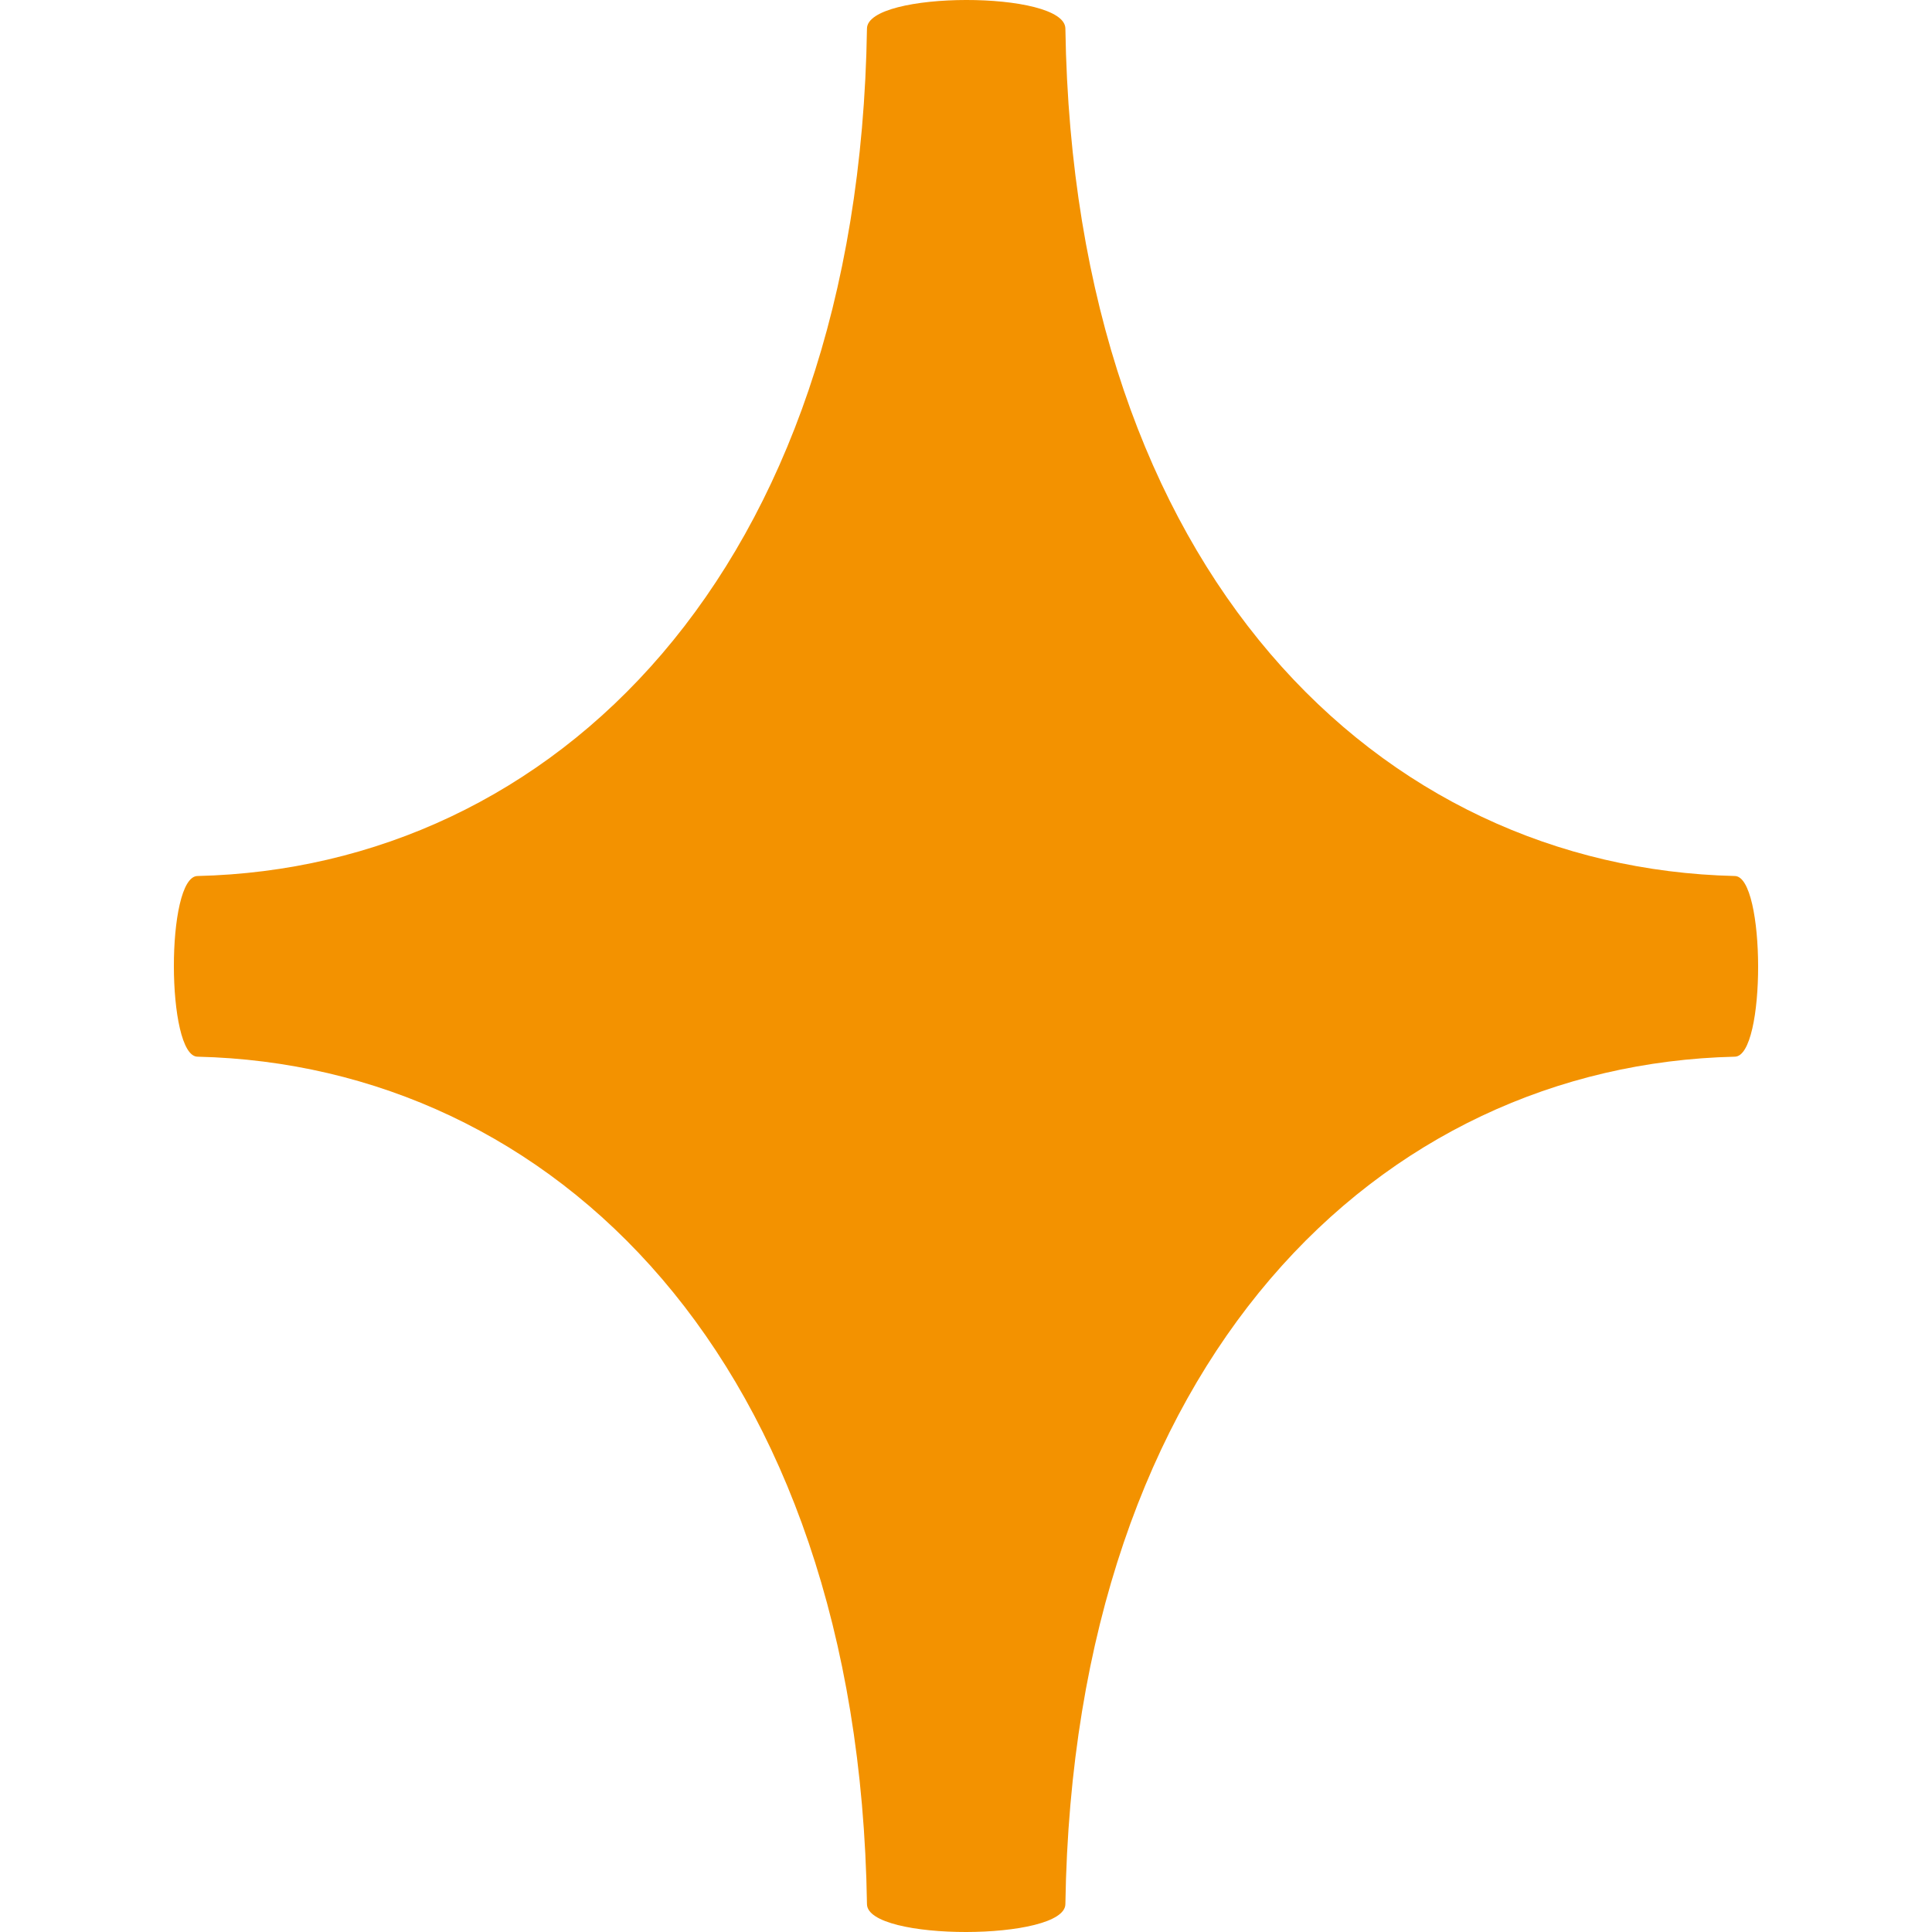
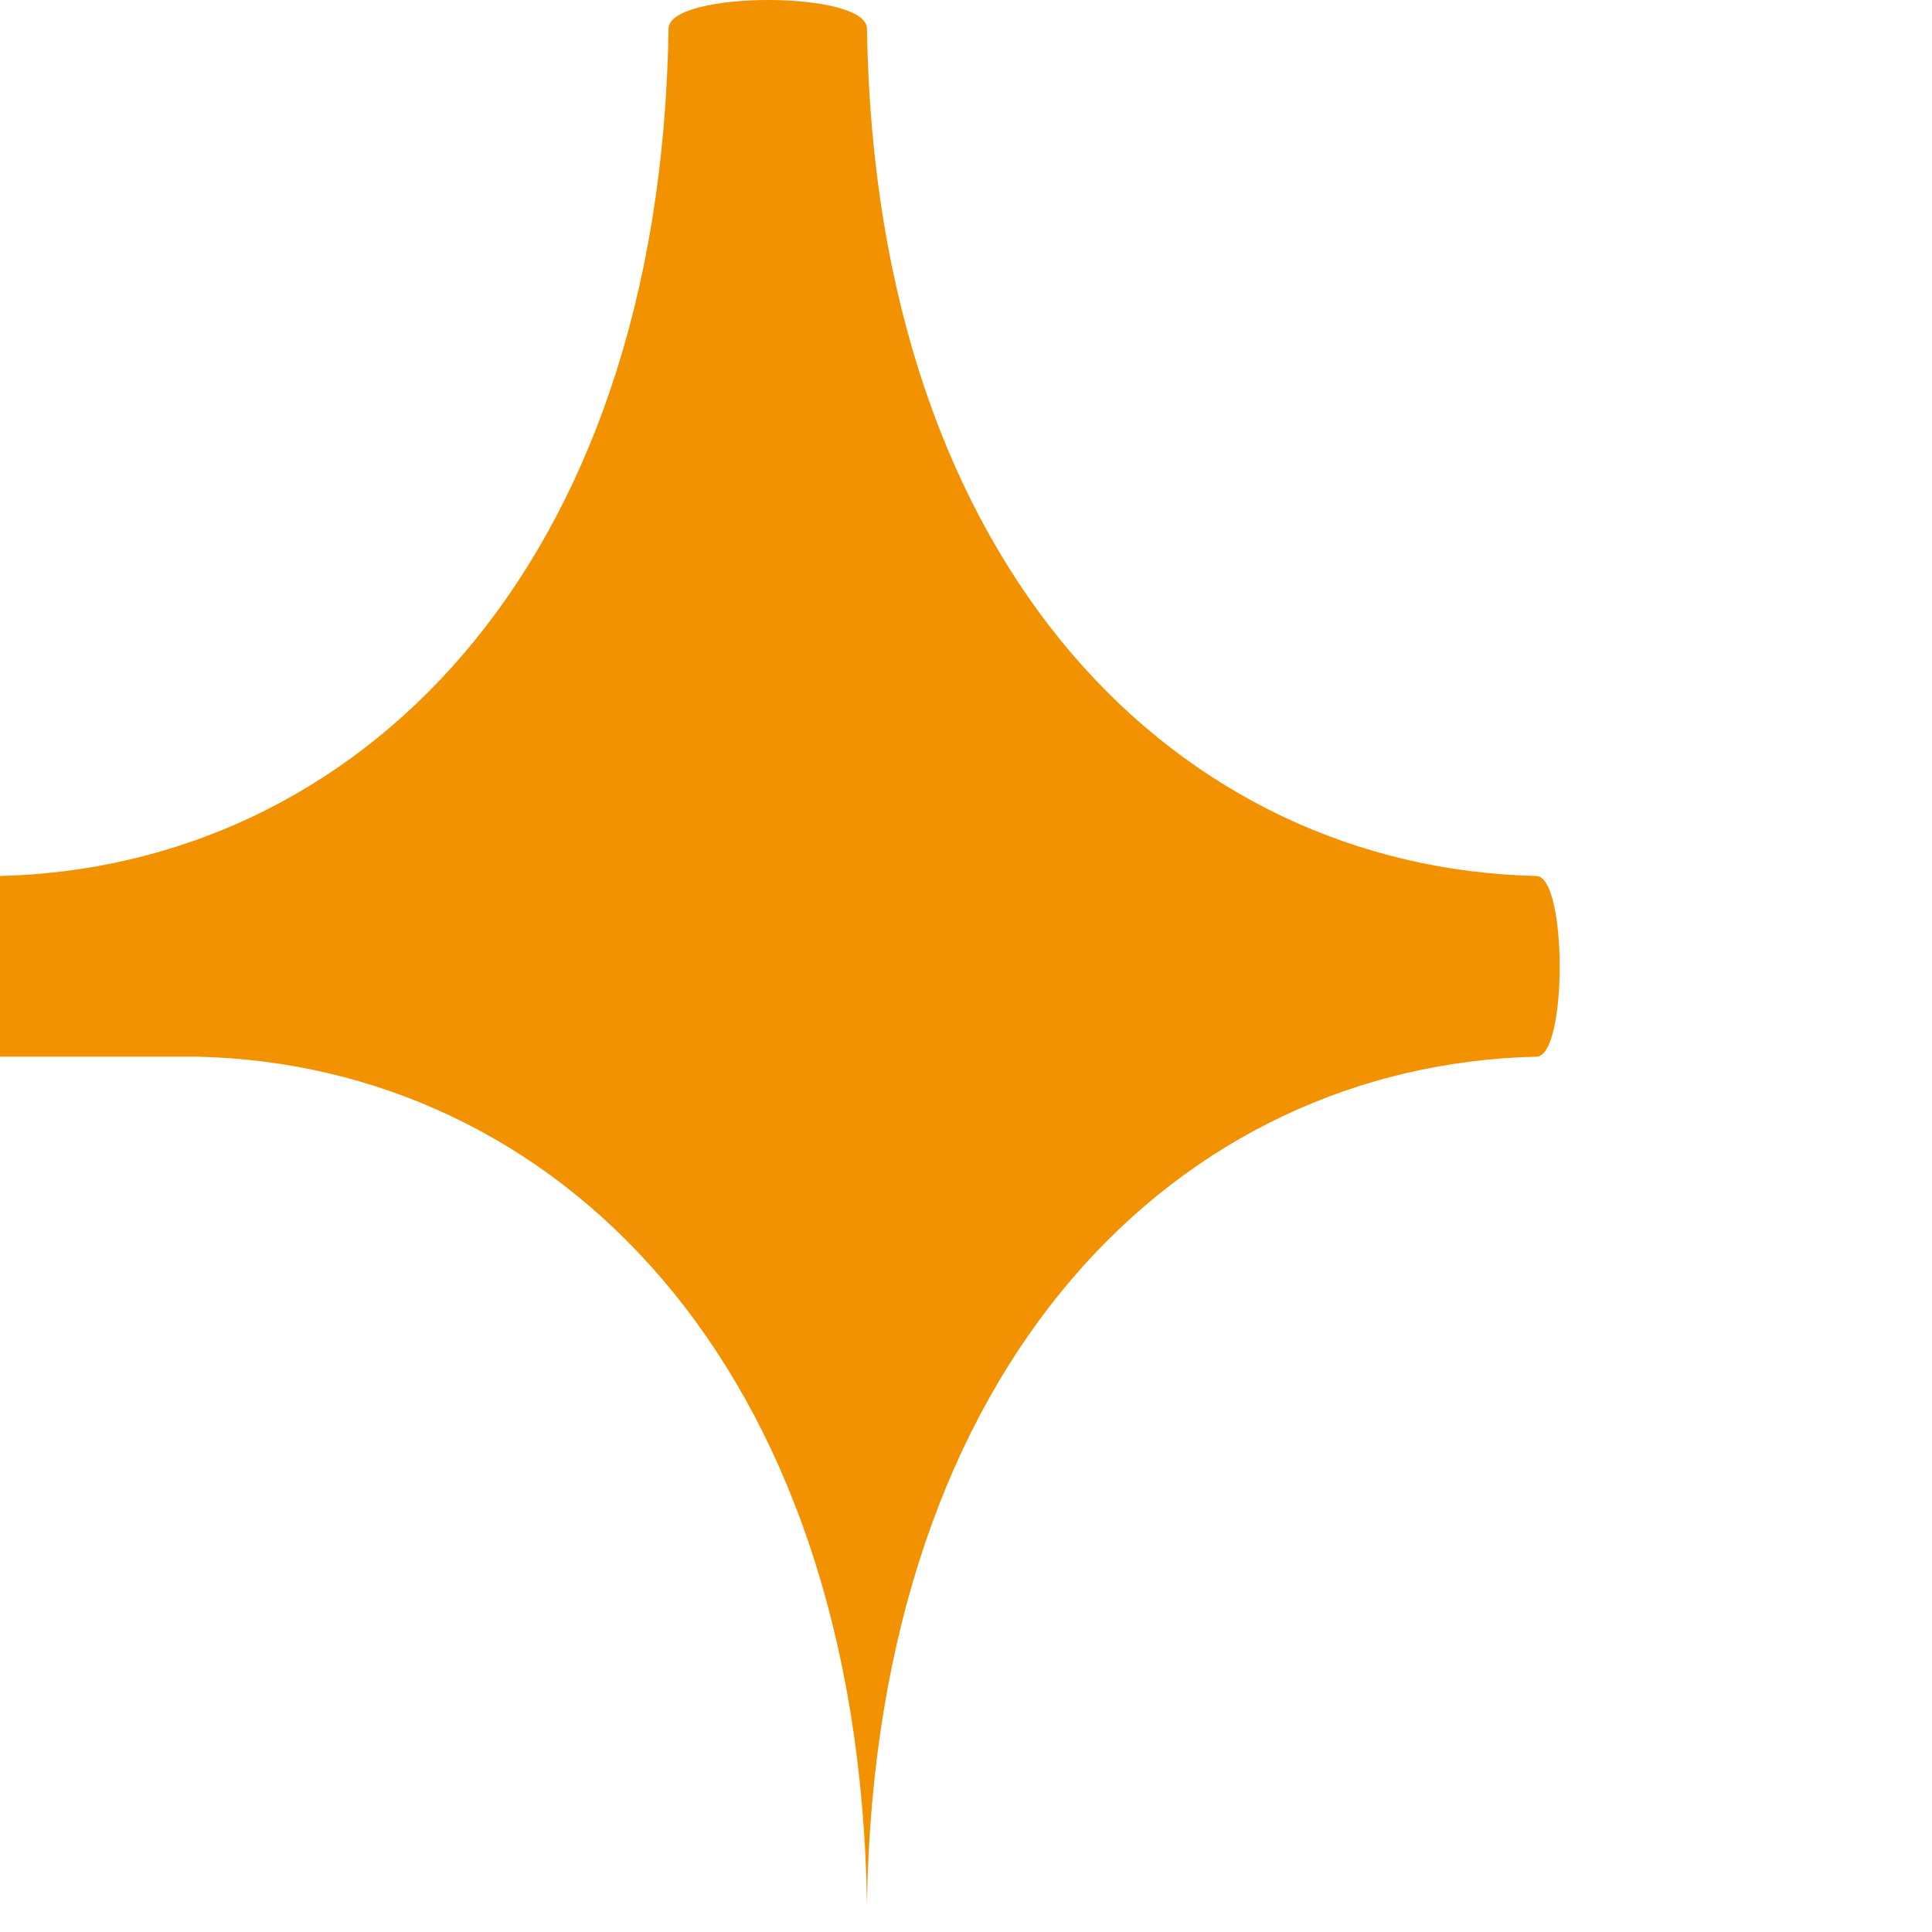
<svg xmlns="http://www.w3.org/2000/svg" version="1.1" width="100px" height="100px">
  <svg width="100px" height="100px" version="1.1" xml:space="preserve" style="fill-rule:evenodd;clip-rule:evenodd;stroke-linejoin:round;stroke-miterlimit:2;">
-     <path d="M10.229,54.694c18.355,0.432 34.208,15.634 34.645,43.858c0,1.943 10.27,1.919 10.27,0c0.437,-28.224 16.291,-43.426 34.645,-43.858c1.627,0 1.603,-9.352 0,-9.352c-18.354,-0.432 -34.208,-15.635 -34.645,-43.858c0,-1.991 -10.27,-1.967 -10.27,-0c-0.437,28.223 -16.29,43.426 -34.645,43.858c-1.651,0 -1.627,9.352 0,9.352Z" style="fill:#f39200;fill-rule:nonzero;" />
+     <path d="M10.229,54.694c18.355,0.432 34.208,15.634 34.645,43.858c0.437,-28.224 16.291,-43.426 34.645,-43.858c1.627,0 1.603,-9.352 0,-9.352c-18.354,-0.432 -34.208,-15.635 -34.645,-43.858c0,-1.991 -10.27,-1.967 -10.27,-0c-0.437,28.223 -16.29,43.426 -34.645,43.858c-1.651,0 -1.627,9.352 0,9.352Z" style="fill:#f39200;fill-rule:nonzero;" />
  </svg>
  <style>@media (prefers-color-scheme: light) { :root { filter: none; } }
@media (prefers-color-scheme: dark) { :root { filter: none; } }
</style>
</svg>